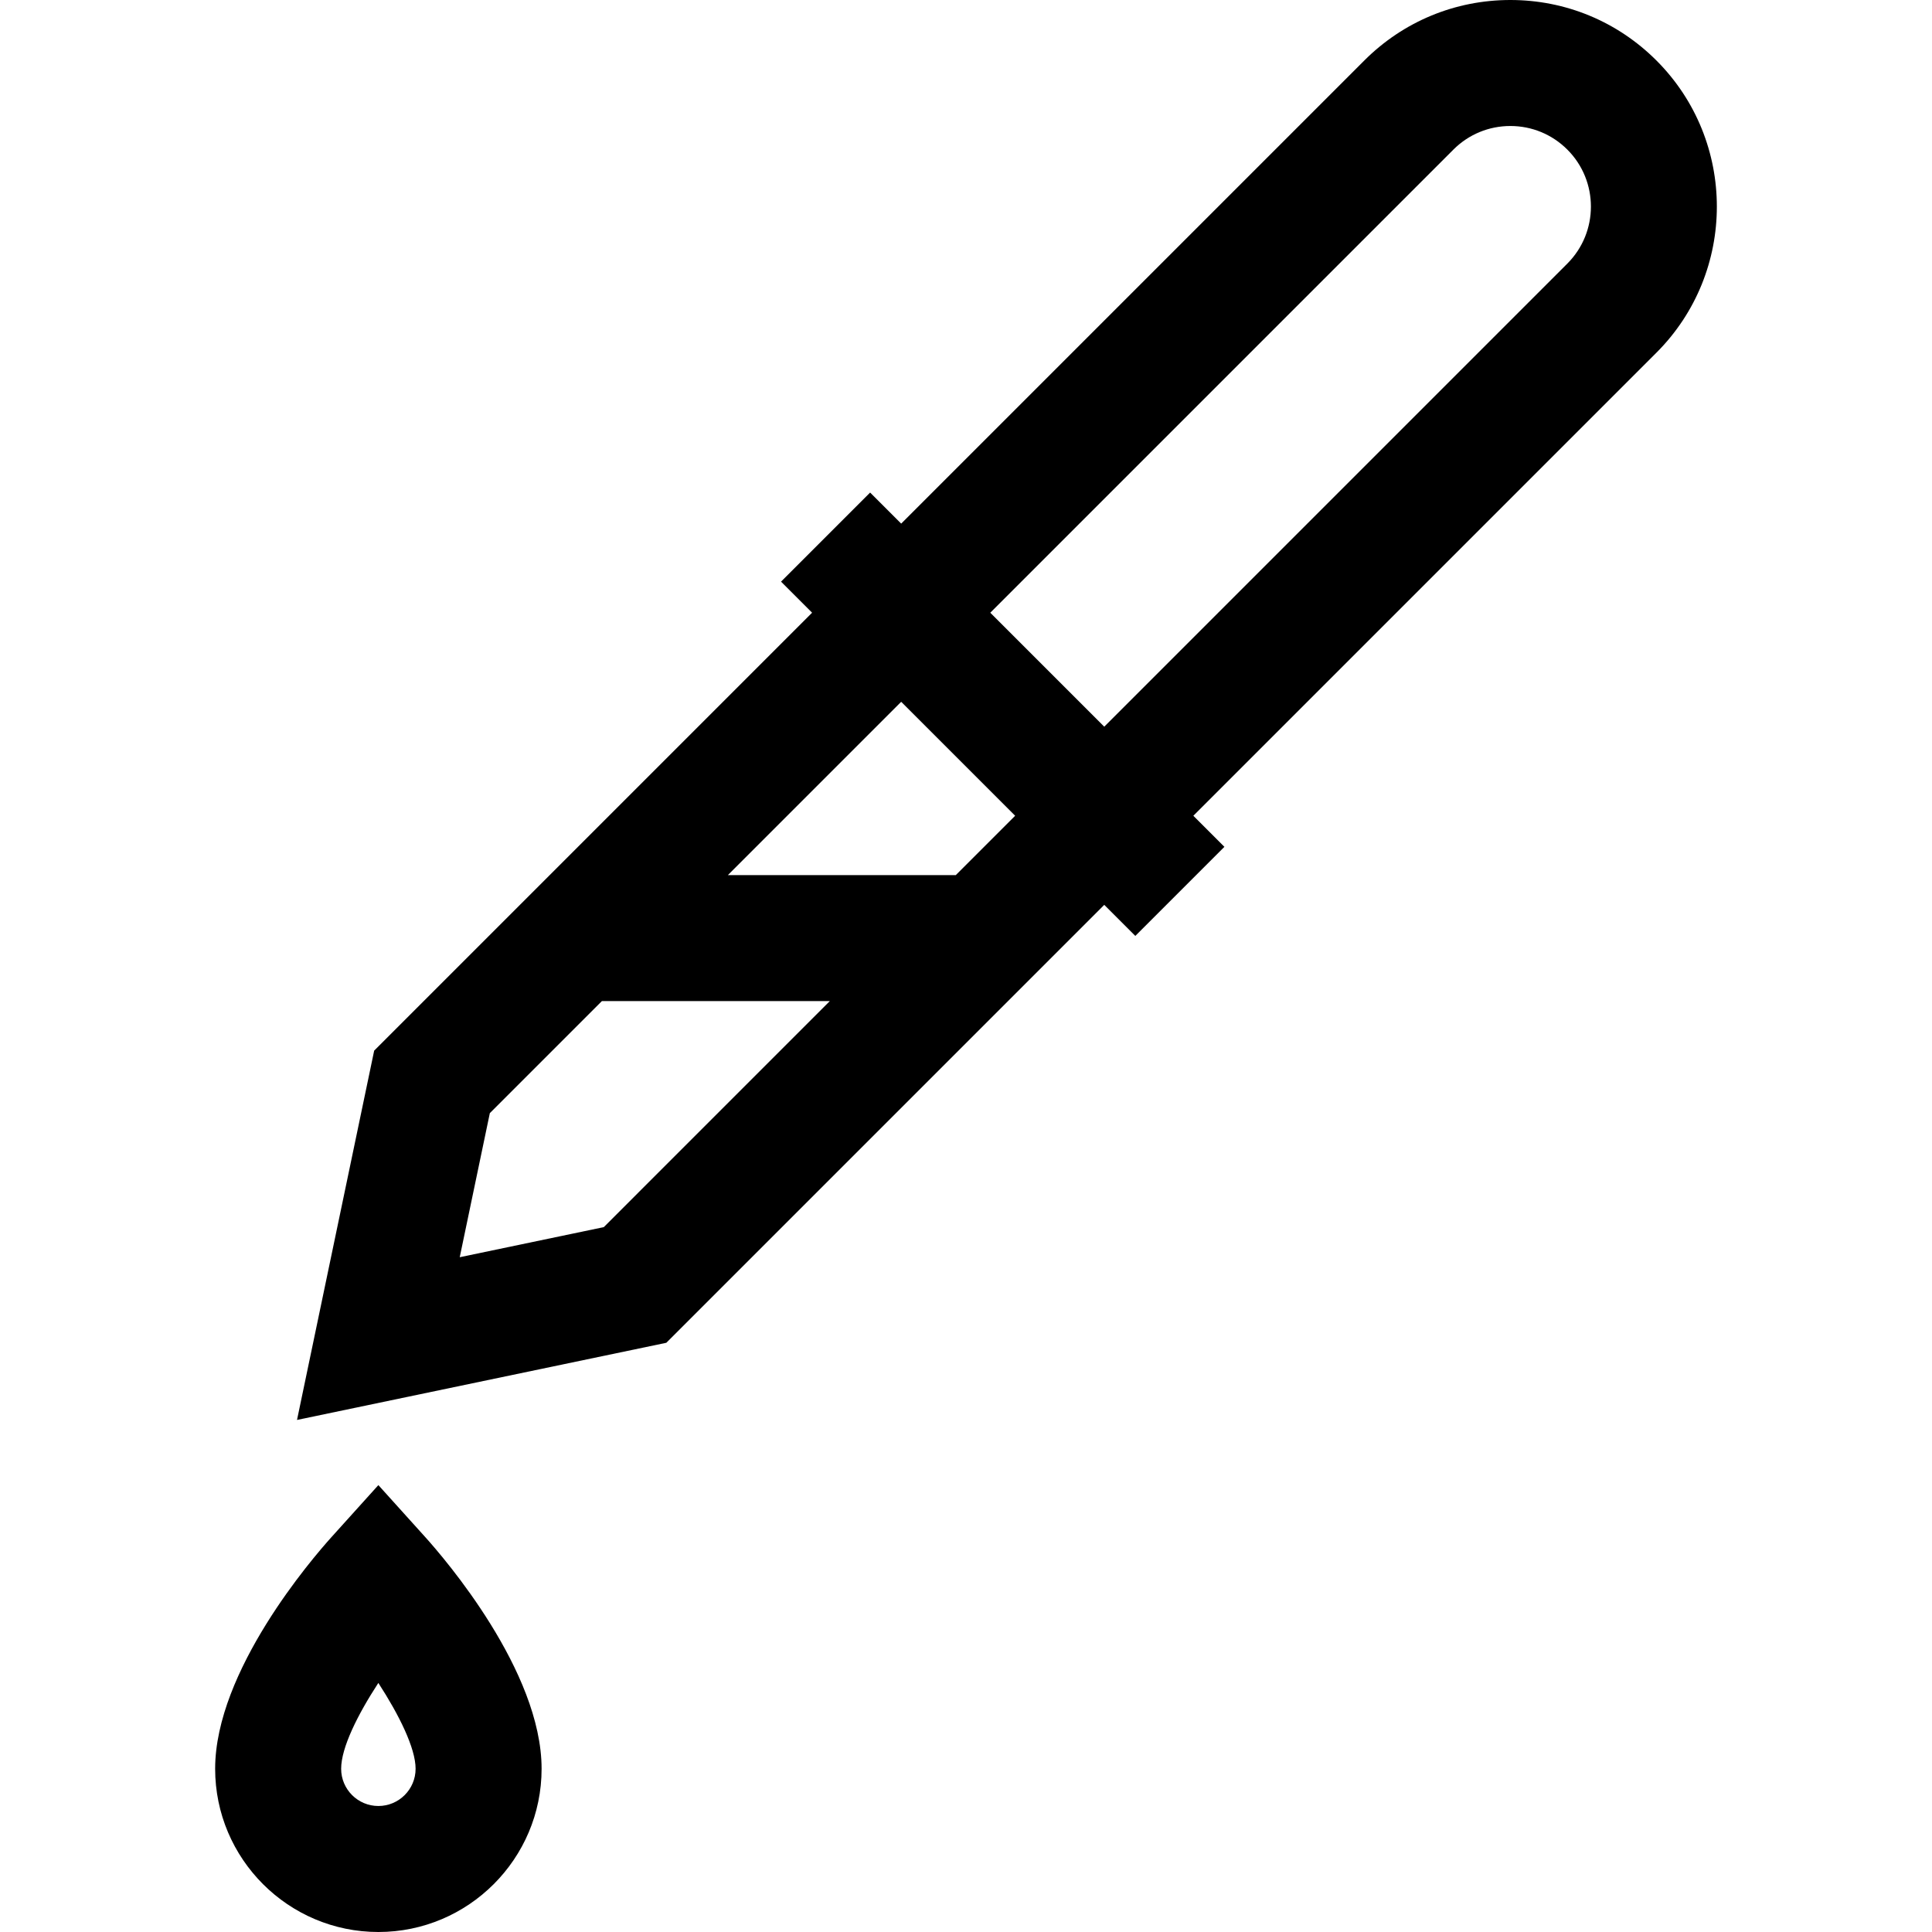
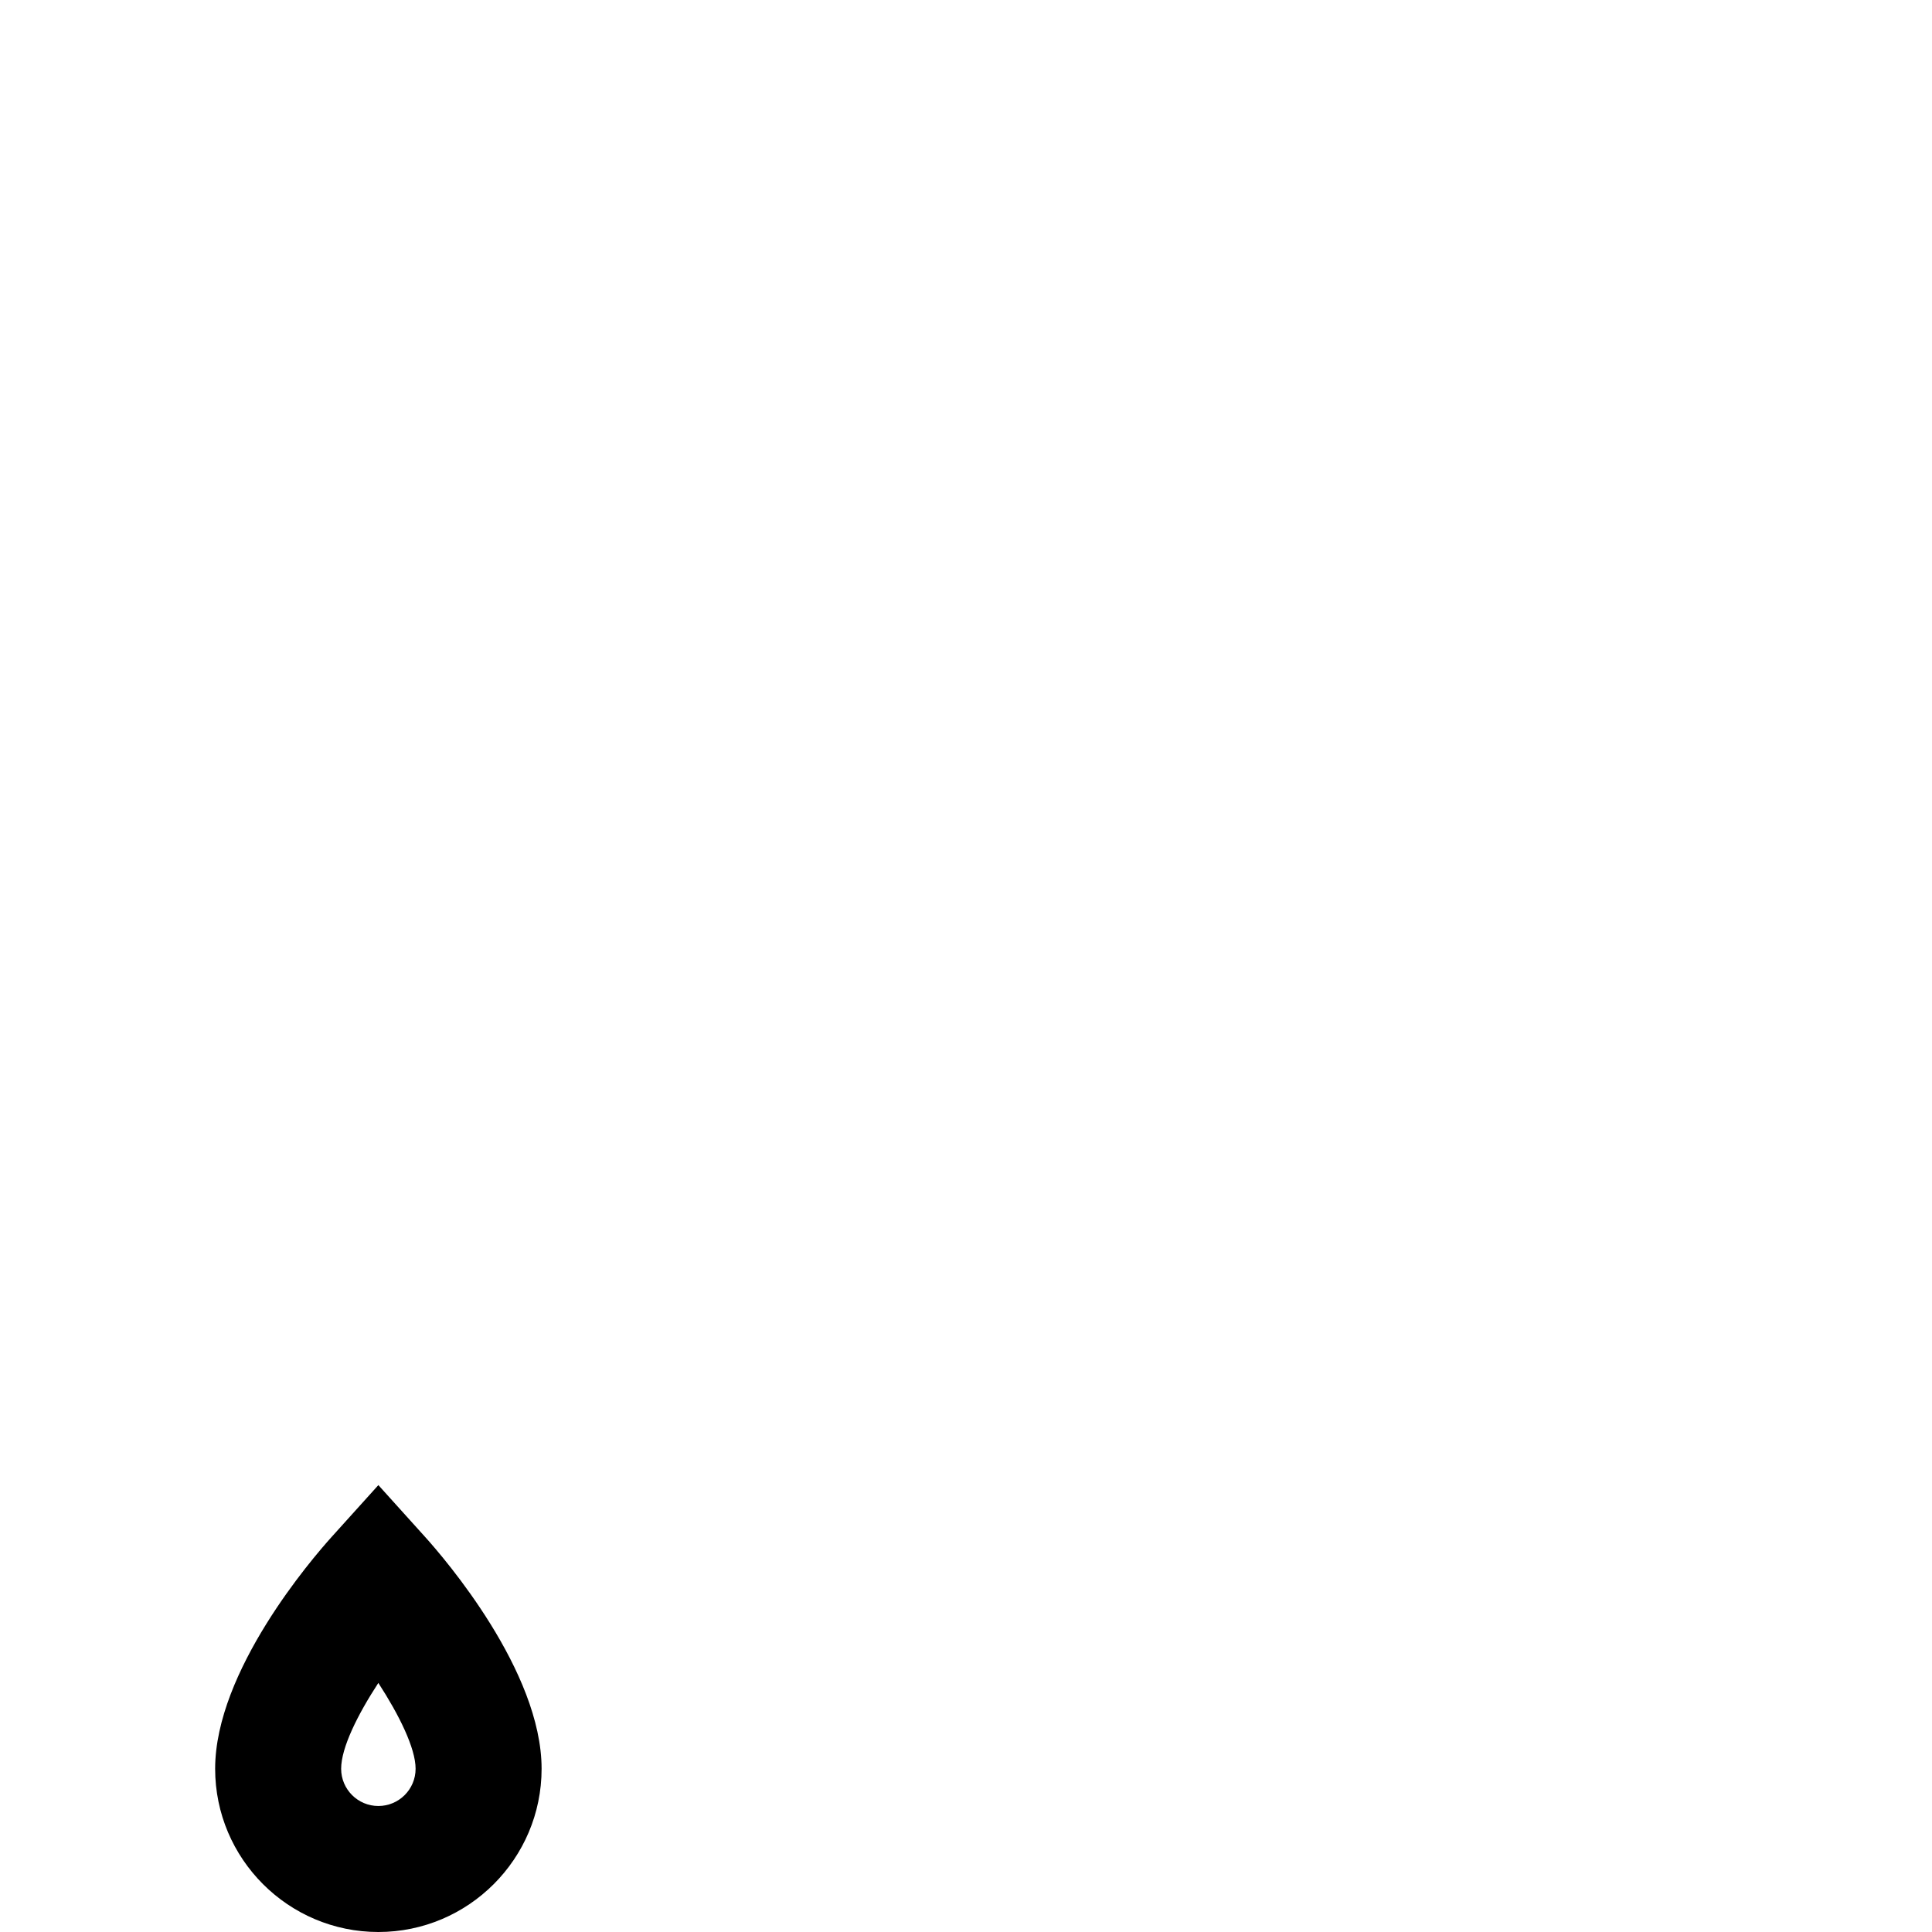
<svg xmlns="http://www.w3.org/2000/svg" fill="#000000" height="800px" width="800px" version="1.1" id="Layer_1" viewBox="0 0 512.001 512.001" xml:space="preserve">
  <g>
    <g>
      <path d="M112.671,407.317l-12.398-13.747l-12.398,13.747c-5.152,5.713-30.859,35.527-30.859,61.427    c0,23.853,19.405,43.257,43.257,43.257c23.851,0,43.256-19.405,43.256-43.257C143.529,442.845,117.823,413.031,112.671,407.317z     M100.273,478.609c-5.441,0-9.866-4.425-9.866-9.866c0-5.602,4.405-14.389,9.858-22.746c5.497,8.465,9.873,17.289,9.873,22.746    C110.138,474.183,105.712,478.609,100.273,478.609z" />
    </g>
  </g>
  <g>
    <g>
-       <path d="M438.976,16.036C428.636,5.694,414.888,0,400.265,0c-14.624,0-28.373,5.694-38.712,16.036L238.824,138.763l-8.231-8.231    l-23.611,23.611l8.231,8.231L99.161,278.426L78.712,376.3l97.873-20.449l116.053-116.053l8.231,8.231l23.611-23.611l-8.231-8.232    L438.976,93.46C460.322,72.114,460.322,37.38,438.976,16.036z M160.013,325.201l-38.179,7.977l7.977-38.18l29.695-29.695h60.404    L160.013,325.201z M253.299,231.914h-60.404l45.929-45.929l30.202,30.202L253.299,231.914z M415.365,69.849L292.638,192.577    l-30.202-30.202L385.164,39.647c4.034-4.034,9.396-6.255,15.101-6.255s11.067,2.222,15.101,6.255    C423.692,47.973,423.692,61.521,415.365,69.849z" />
-     </g>
+       </g>
  </g>
</svg>